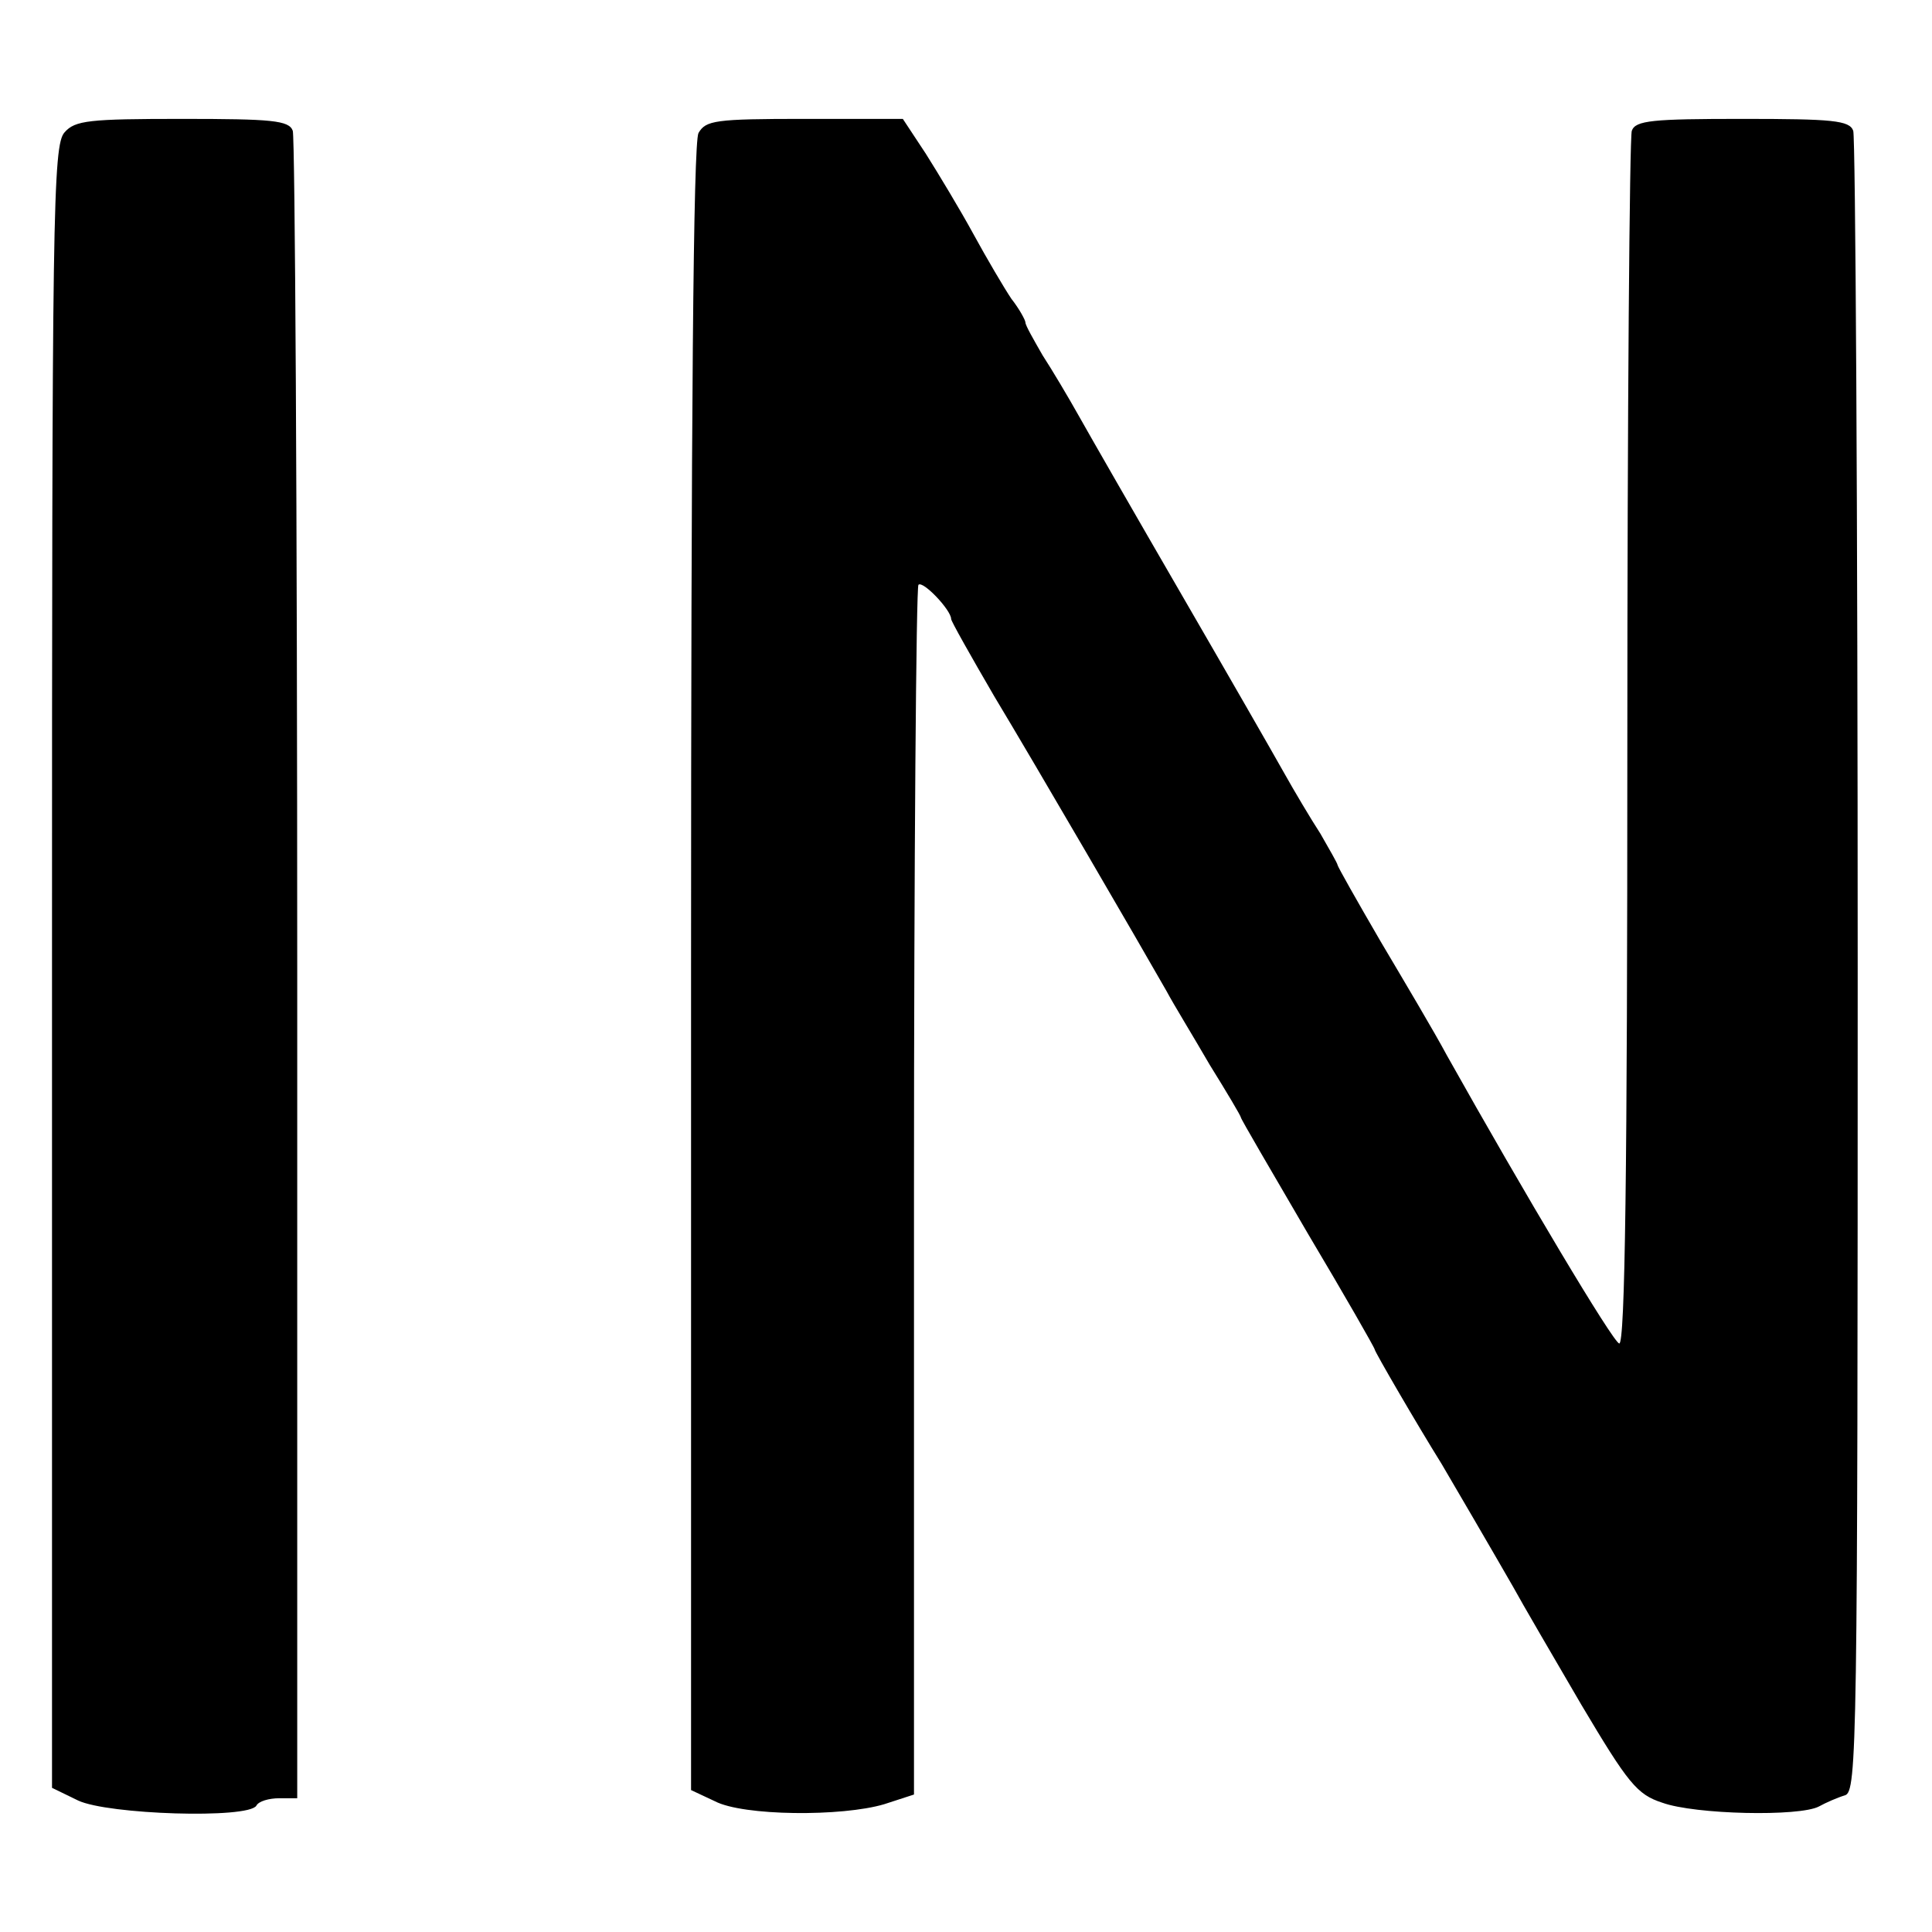
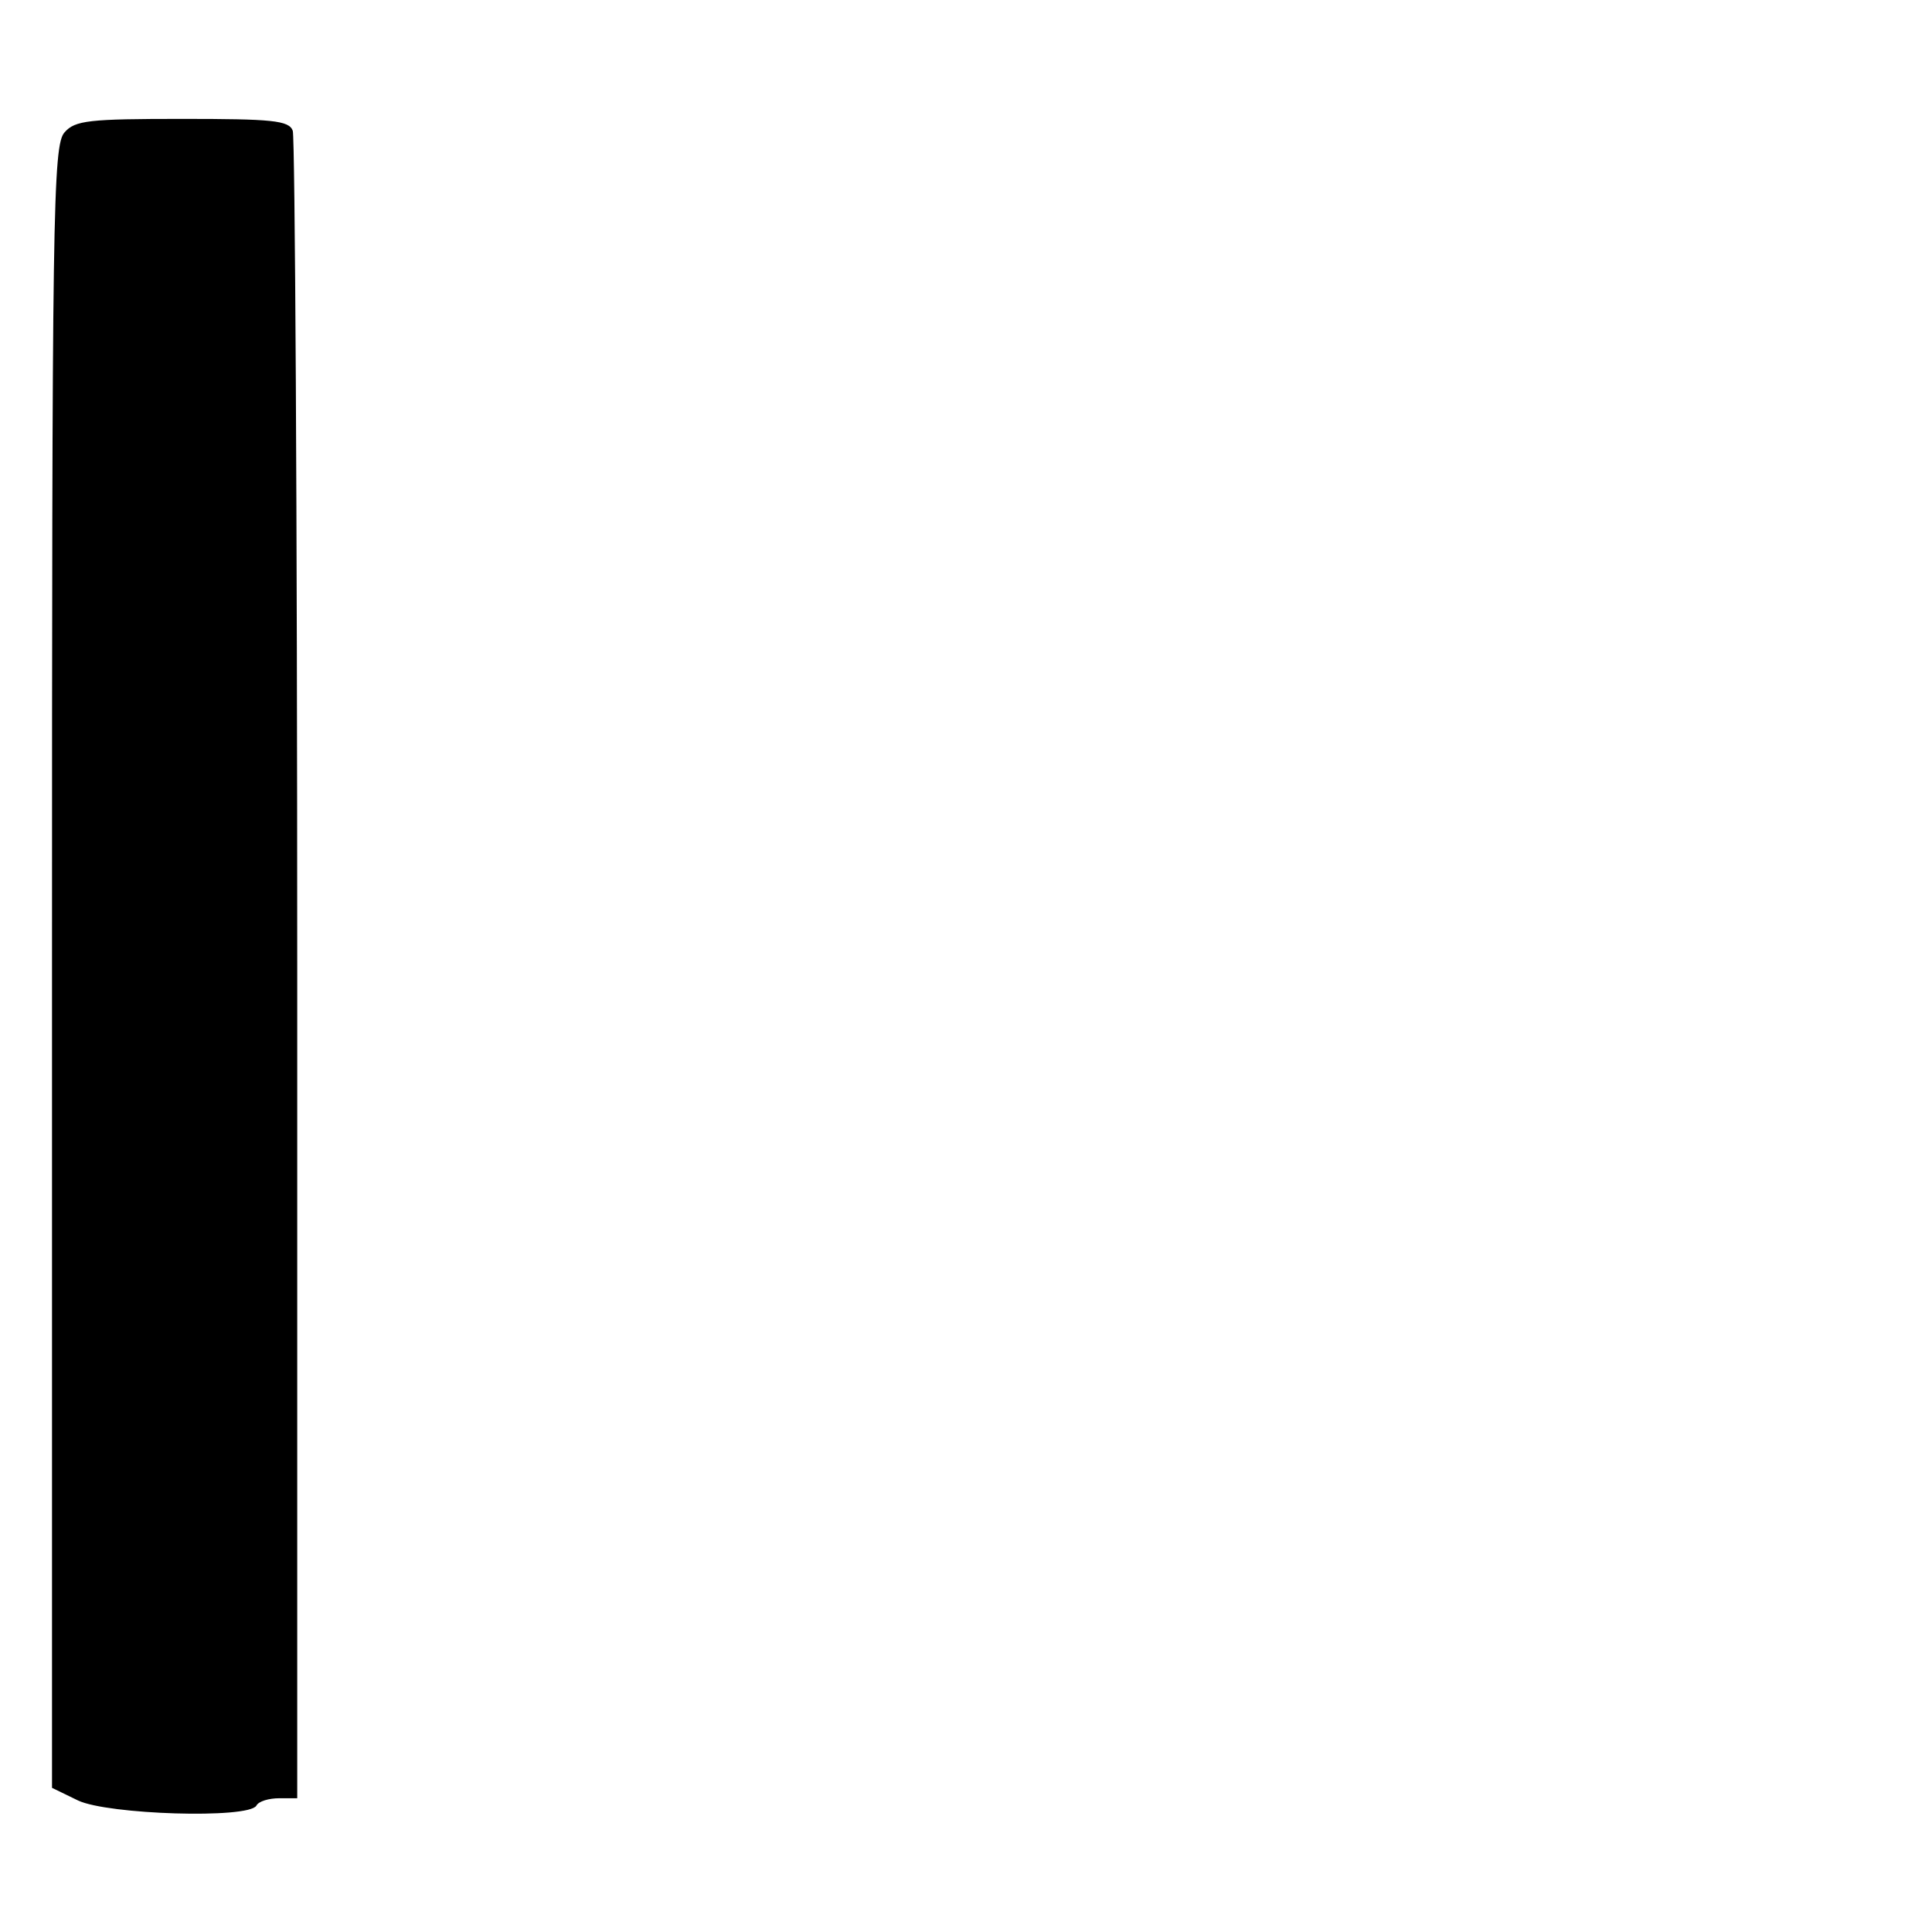
<svg xmlns="http://www.w3.org/2000/svg" version="1.0" width="260pt" height="260pt" viewBox="0 0 260 260" preserveAspectRatio="xMidYMid meet">
  <g transform="translate(0,260) scale(0.1,-0.1)" fill="#000000" stroke="none">
    <path d="M87 2422 c-16 -17 -17 -109 -17 -1123 l0 -1105 35 -17 c40 -19 229 -25 240 -7 3 6 17 10 31 10 l24 0 0 1114 c0 613 -3 1121 -6 1130 -5 14 -28 16 -149 16 -125 0 -144 -2 -158 -18z" />
-     <path d="M940 2421 c-7 -13 -10 -382 -10 -1125 l0 -1105 32 -15 c38 -20 171 -21 228 -4 l40 13 0 811 c0 446 3 814 6 817 6 6 44 -34 44 -46 0 -3 26 -49 58 -104 56 -93 195 -332 232 -397 9 -17 36 -61 58 -99 23 -37 42 -69 42 -71 0 -2 41 -72 90 -156 50 -84 90 -154 90 -156 0 -3 57 -101 90 -154 13 -22 69 -118 96 -165 12 -22 54 -94 92 -159 63 -106 75 -121 109 -132 44 -16 185 -19 211 -5 9 5 25 12 35 15 16 5 17 67 17 1115 0 610 -3 1116 -6 1125 -5 14 -28 16 -149 16 -121 0 -144 -2 -149 -16 -3 -9 -6 -380 -6 -826 0 -569 -3 -809 -11 -806 -9 3 -126 199 -232 388 -16 30 -57 99 -89 153 -32 55 -58 101 -58 103 0 2 -11 21 -23 42 -13 20 -35 57 -49 82 -14 25 -76 133 -138 240 -62 107 -124 215 -138 240 -14 25 -36 62 -49 82 -12 21 -23 40 -23 44 0 3 -8 18 -19 32 -10 15 -33 54 -51 87 -18 33 -47 81 -64 108 l-31 47 -132 0 c-121 0 -133 -2 -143 -19z" />
  </g>
</svg>